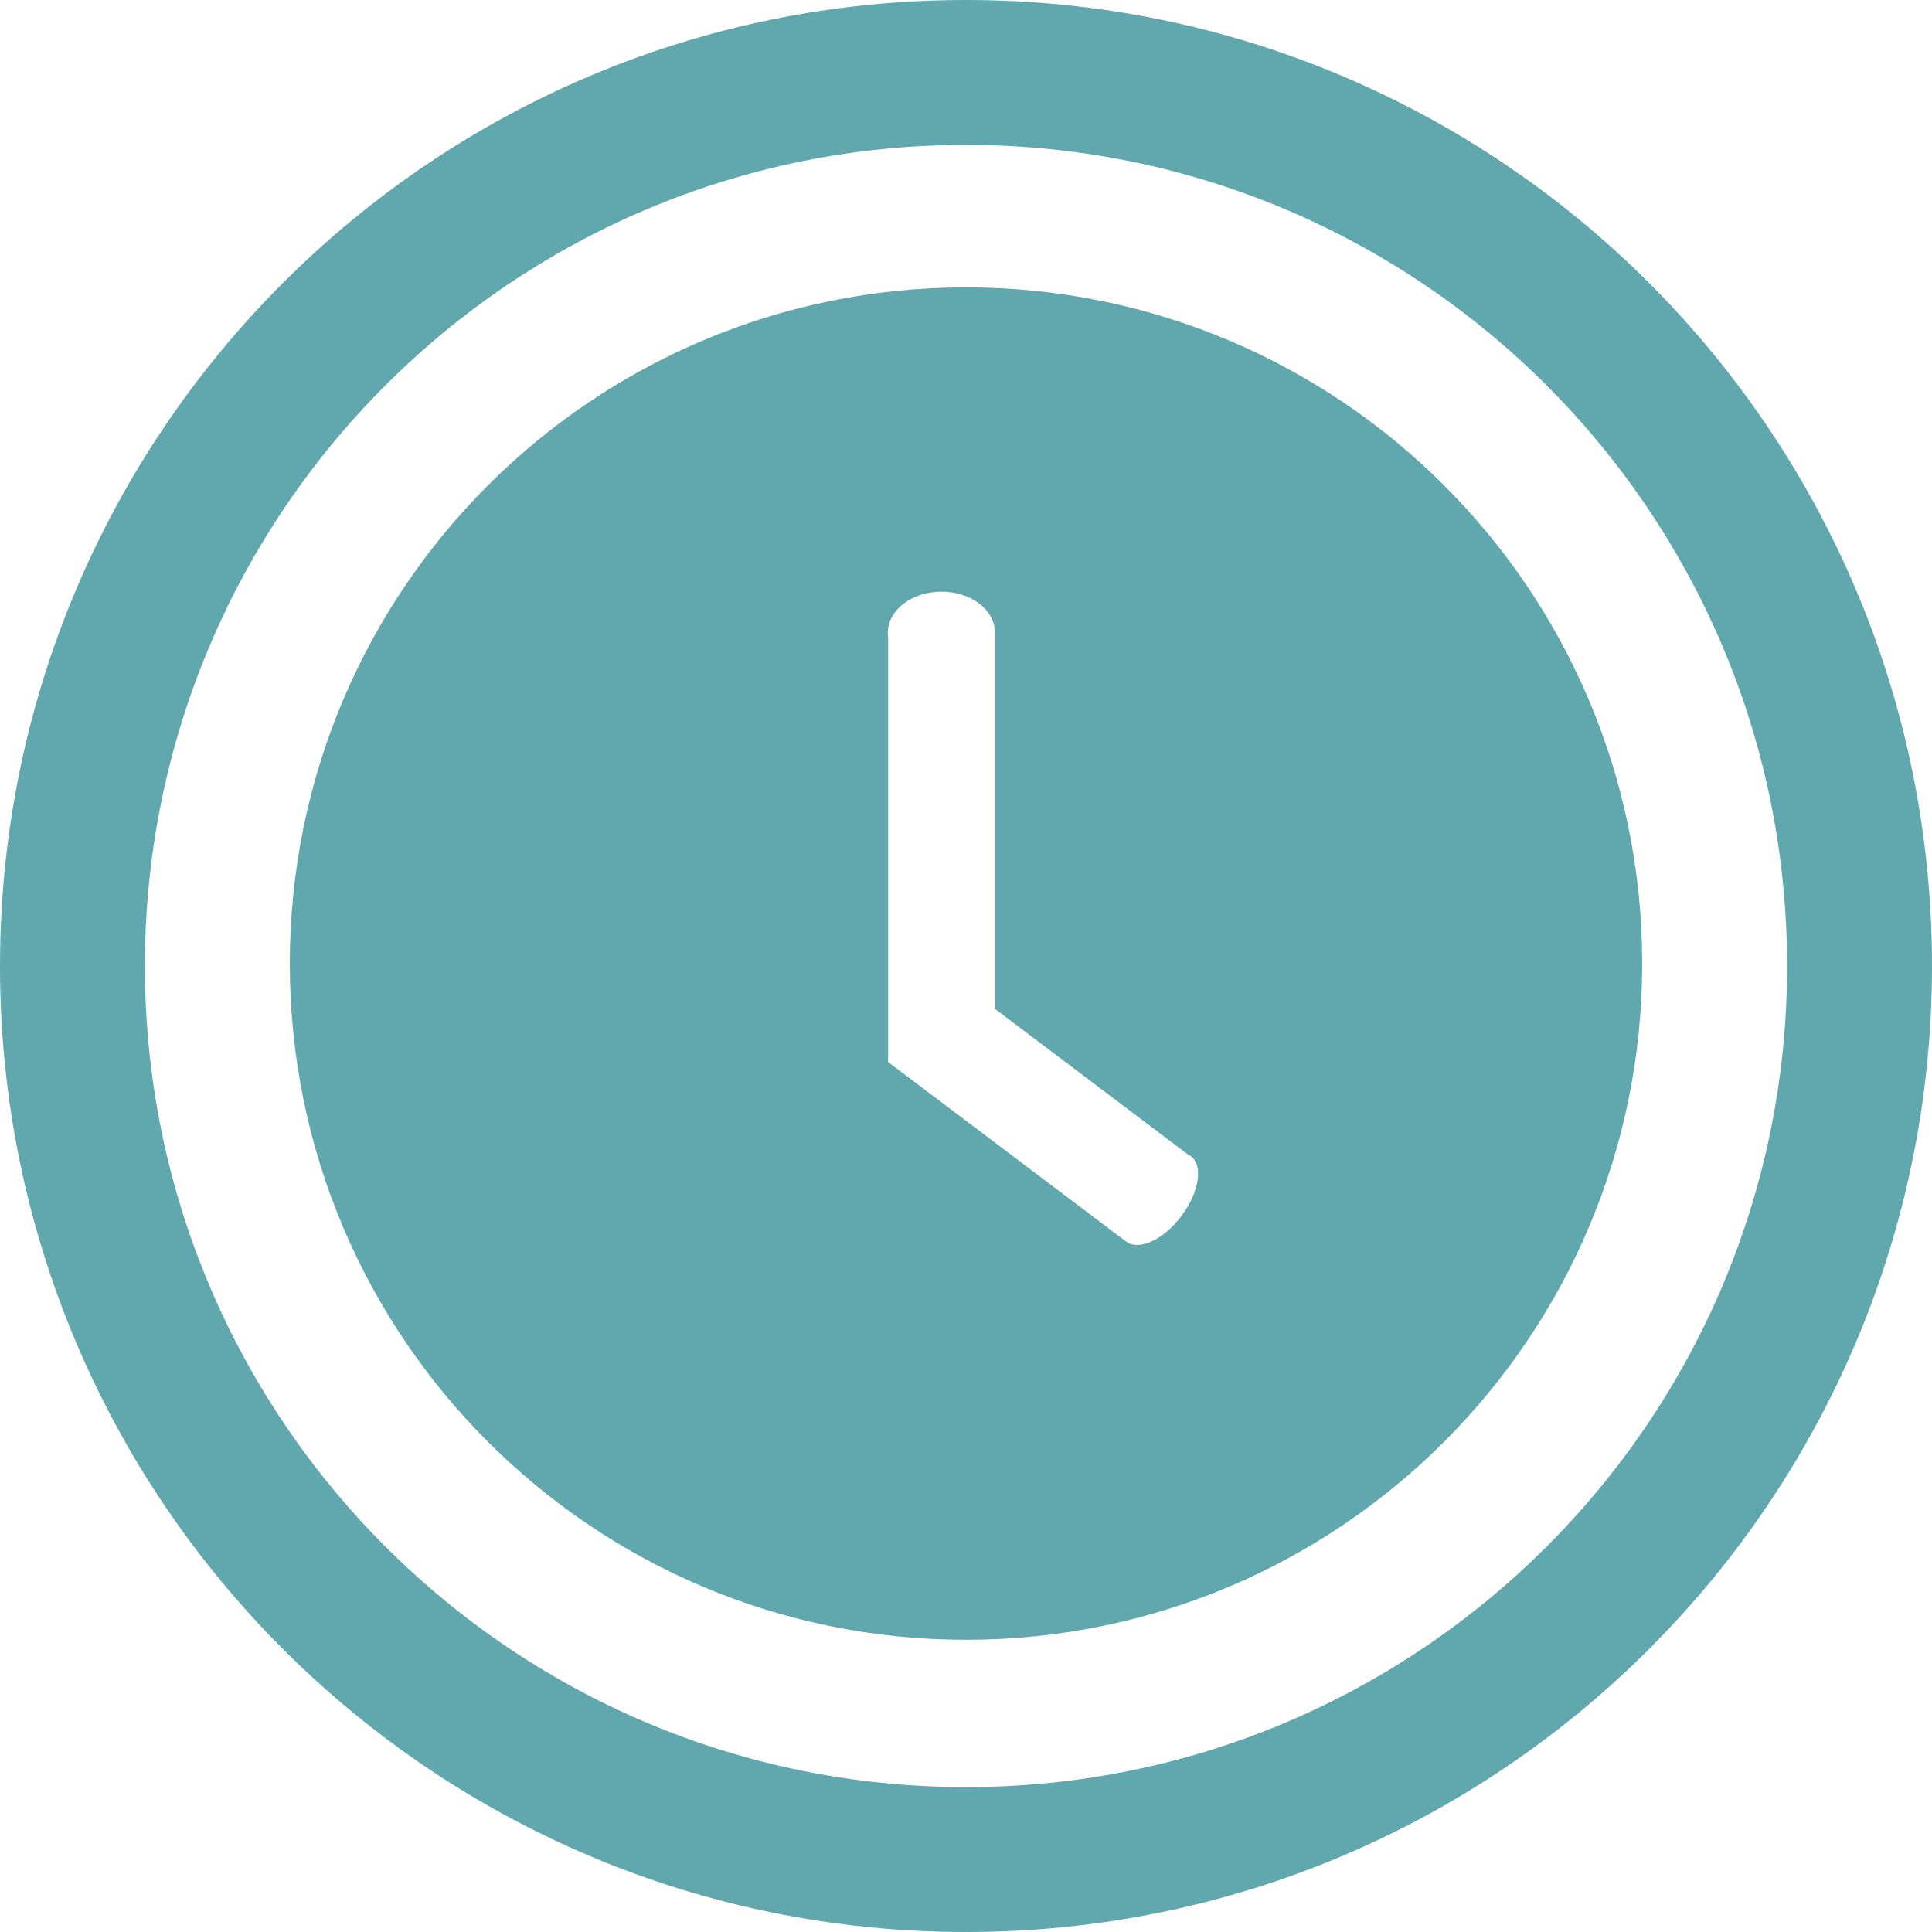
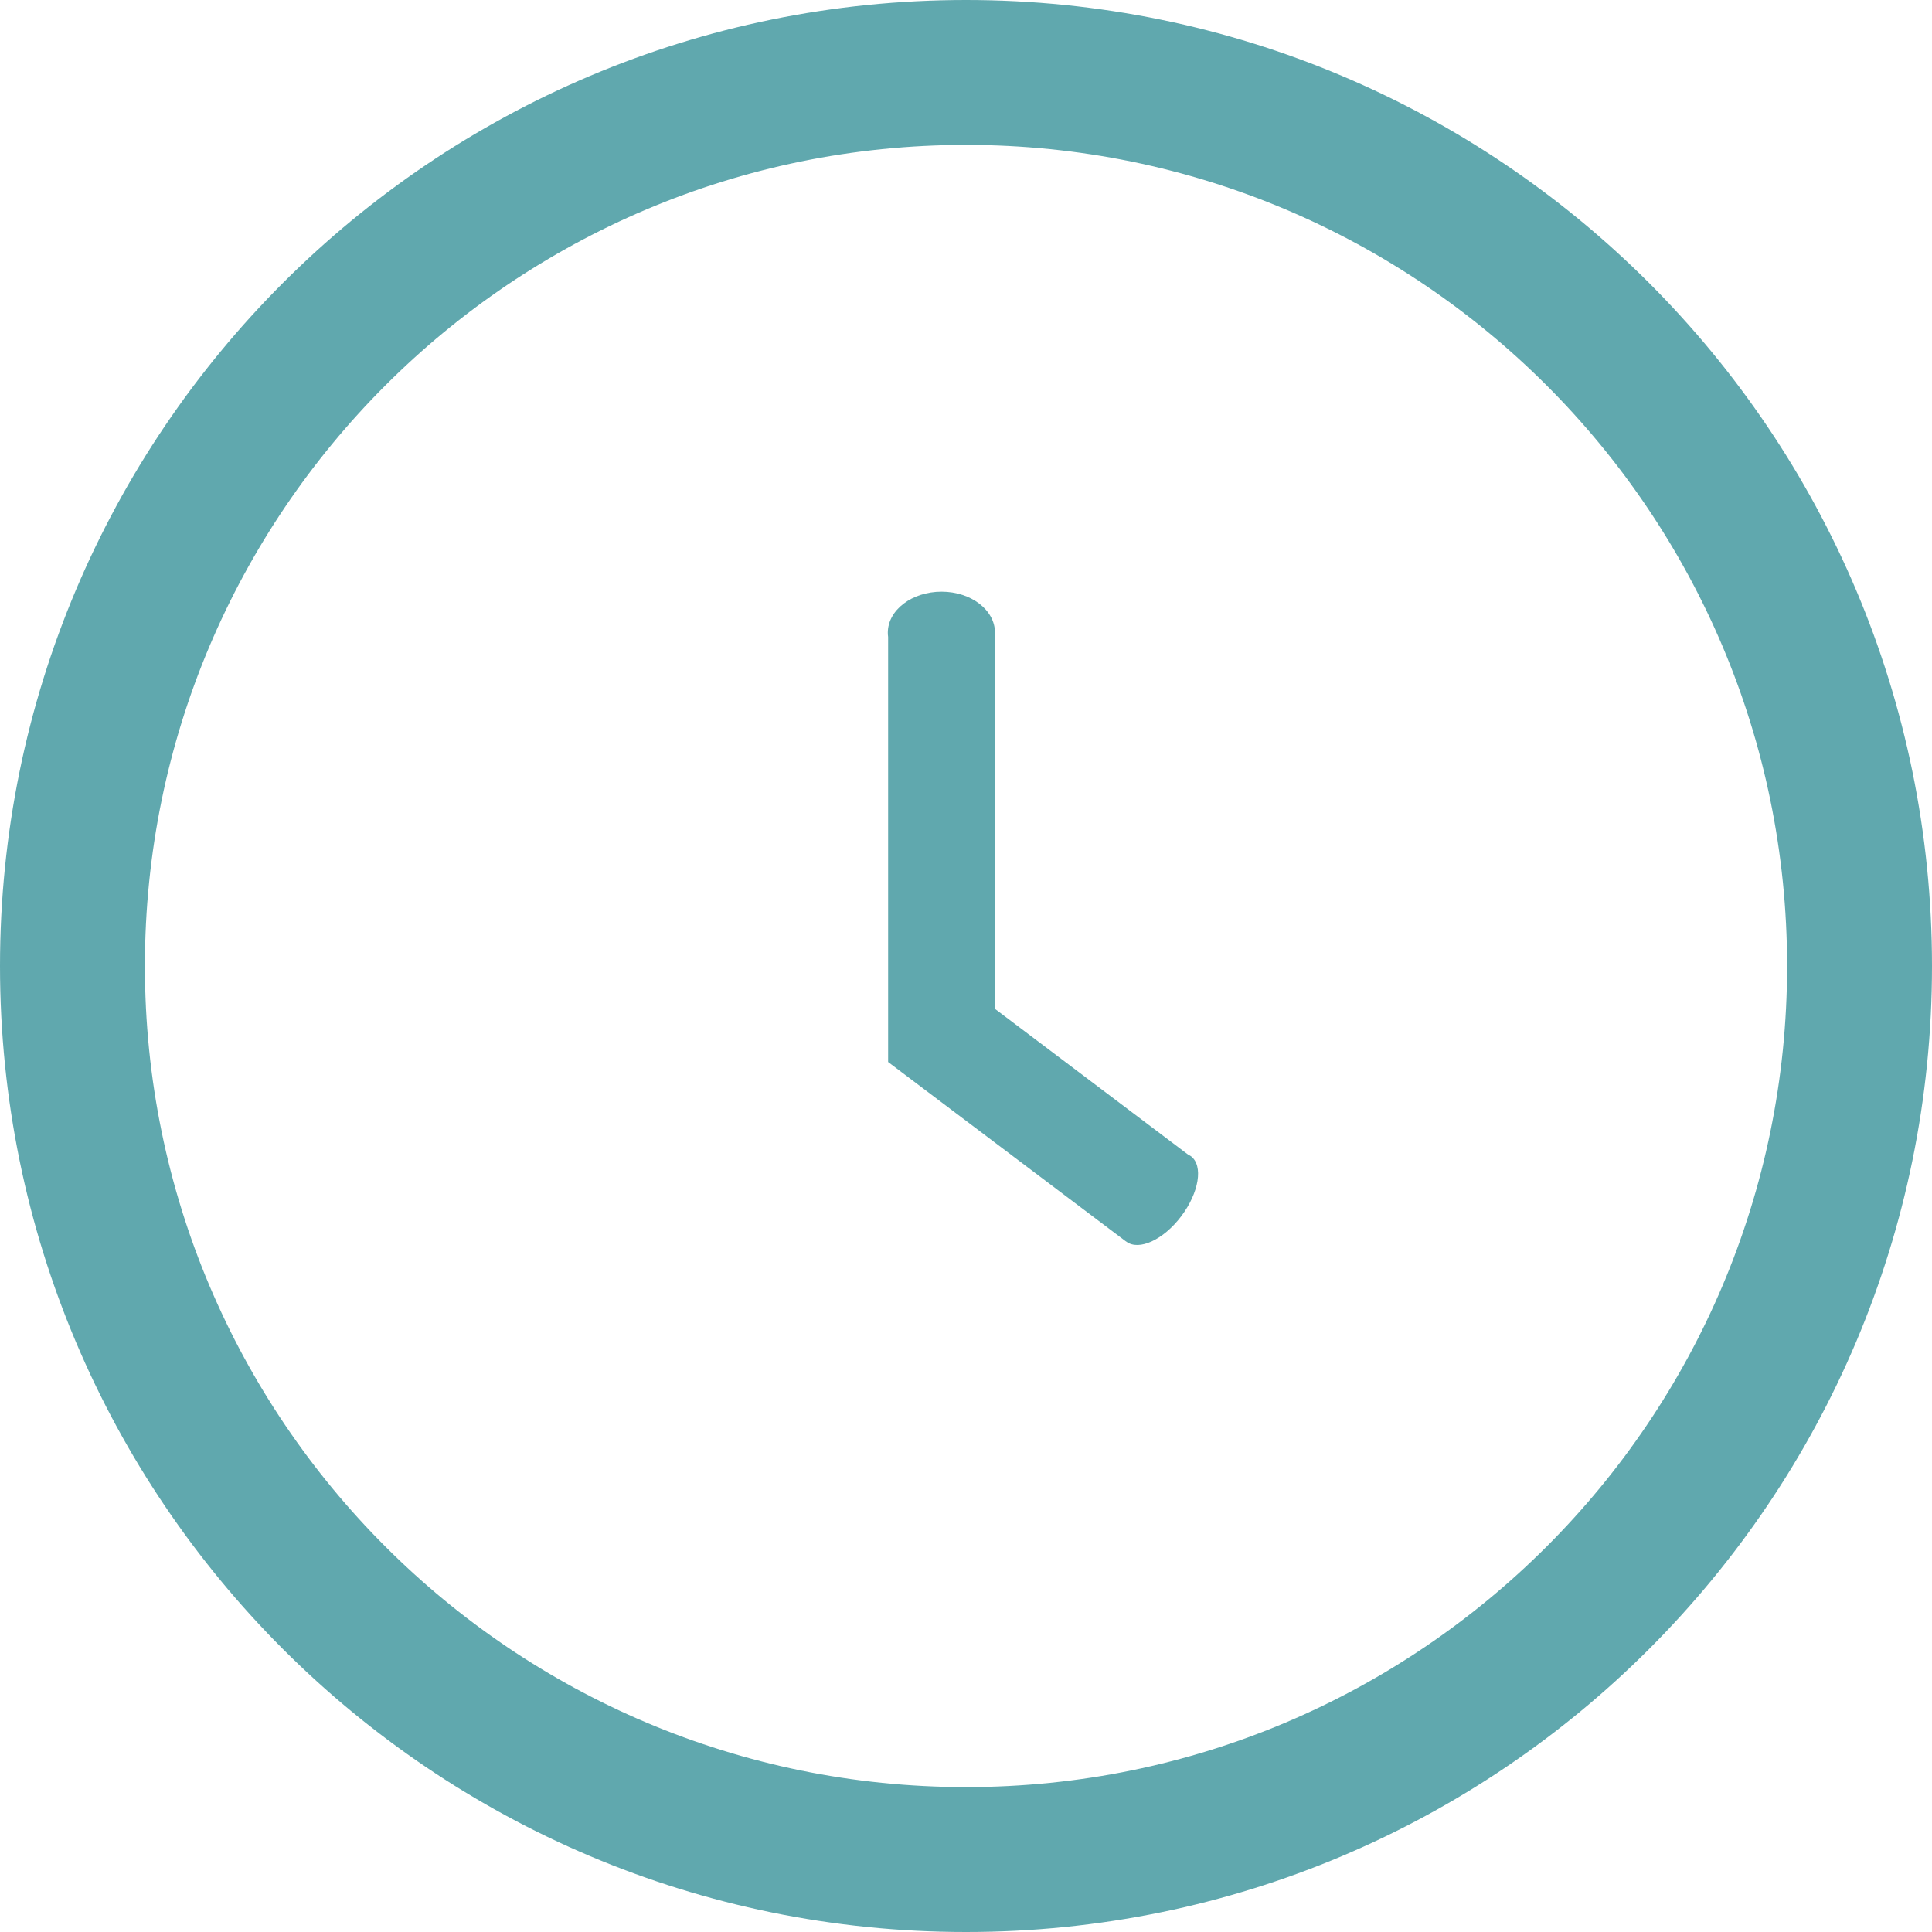
<svg xmlns="http://www.w3.org/2000/svg" xmlns:ns1="http://www.inkscape.org/namespaces/inkscape" xmlns:ns2="http://sodipodi.sourceforge.net/DTD/sodipodi-0.dtd" width="200" height="200" id="svg2" version="1.1" ns1:version="0.91 r13725" ns2:docname="incident_in_queue.svg">
  <defs id="defs4" />
  <ns2:namedview id="base" pagecolor="#ffffff" bordercolor="#666666" borderopacity="1.0" ns1:pageopacity="0.0" ns1:pageshadow="2" ns1:zoom="0.99999999" ns1:cx="-78.332042" ns1:cy="67.591132" ns1:document-units="px" ns1:current-layer="layer1" showgrid="false" fit-margin-top="0" fit-margin-left="0" fit-margin-right="0" fit-margin-bottom="0" ns1:window-width="1118" ns1:window-height="867" ns1:window-x="1740" ns1:window-y="164" ns1:window-maximized="0" />
  <g ns1:label="Layer 1" ns1:groupmode="layer" id="layer1">
-     <path style="fill:#4f9ea5;fill-opacity:0.902;stroke-width:0.2;stroke-miterlimit:4;stroke-dasharray:none" d="M 100,0 C 44.772,0 0,44.772 0,100 0,155.228 44.772,200 100,200 155.228,200 200,155.228 200,100 200,44.772 155.228,0 100,0 Z M 100,15 C 146.944,15 185,53.056 185,100 185,146.944 146.944,185 100,185 53.056,185 15,146.944 15,100 15,53.056 53.056,15 100,15 Z M 100,29.75 C 61.34,29.75 30,61.09 30,99.75 30,138.41 61.34,169.75 100,169.75 138.66,169.75 170,138.41 170,99.75 170,61.09 138.66,29.75 100,29.75 Z M 97.469,61.25 C 100.526,61.25 103,63.147 103,65.5 103,65.552 103.002,65.604 103,65.656 L 103,104.438 123,119.531 C 123.091,119.576 123.2,119.626 123.281,119.688 124.587,120.672 124.122,123.465 122.281,125.906 120.441,128.347 117.899,129.516 116.594,128.531 116.565,128.509 116.528,128.492 116.5,128.469 L 91.938,109.938 91.938,65.938 C 91.919,65.794 91.906,65.647 91.906,65.5 91.906,63.147 94.412,61.25 97.469,61.25 Z" id="path2985" ns1:connector-curvature="0" />
+     <path style="fill:#4f9ea5;fill-opacity:0.902;stroke-width:0.2;stroke-miterlimit:4;stroke-dasharray:none" d="M 100,0 C 44.772,0 0,44.772 0,100 0,155.228 44.772,200 100,200 155.228,200 200,155.228 200,100 200,44.772 155.228,0 100,0 Z M 100,15 C 146.944,15 185,53.056 185,100 185,146.944 146.944,185 100,185 53.056,185 15,146.944 15,100 15,53.056 53.056,15 100,15 Z M 100,29.75 Z M 97.469,61.25 C 100.526,61.25 103,63.147 103,65.5 103,65.552 103.002,65.604 103,65.656 L 103,104.438 123,119.531 C 123.091,119.576 123.2,119.626 123.281,119.688 124.587,120.672 124.122,123.465 122.281,125.906 120.441,128.347 117.899,129.516 116.594,128.531 116.565,128.509 116.528,128.492 116.5,128.469 L 91.938,109.938 91.938,65.938 C 91.919,65.794 91.906,65.647 91.906,65.5 91.906,63.147 94.412,61.25 97.469,61.25 Z" id="path2985" ns1:connector-curvature="0" />
  </g>
</svg>